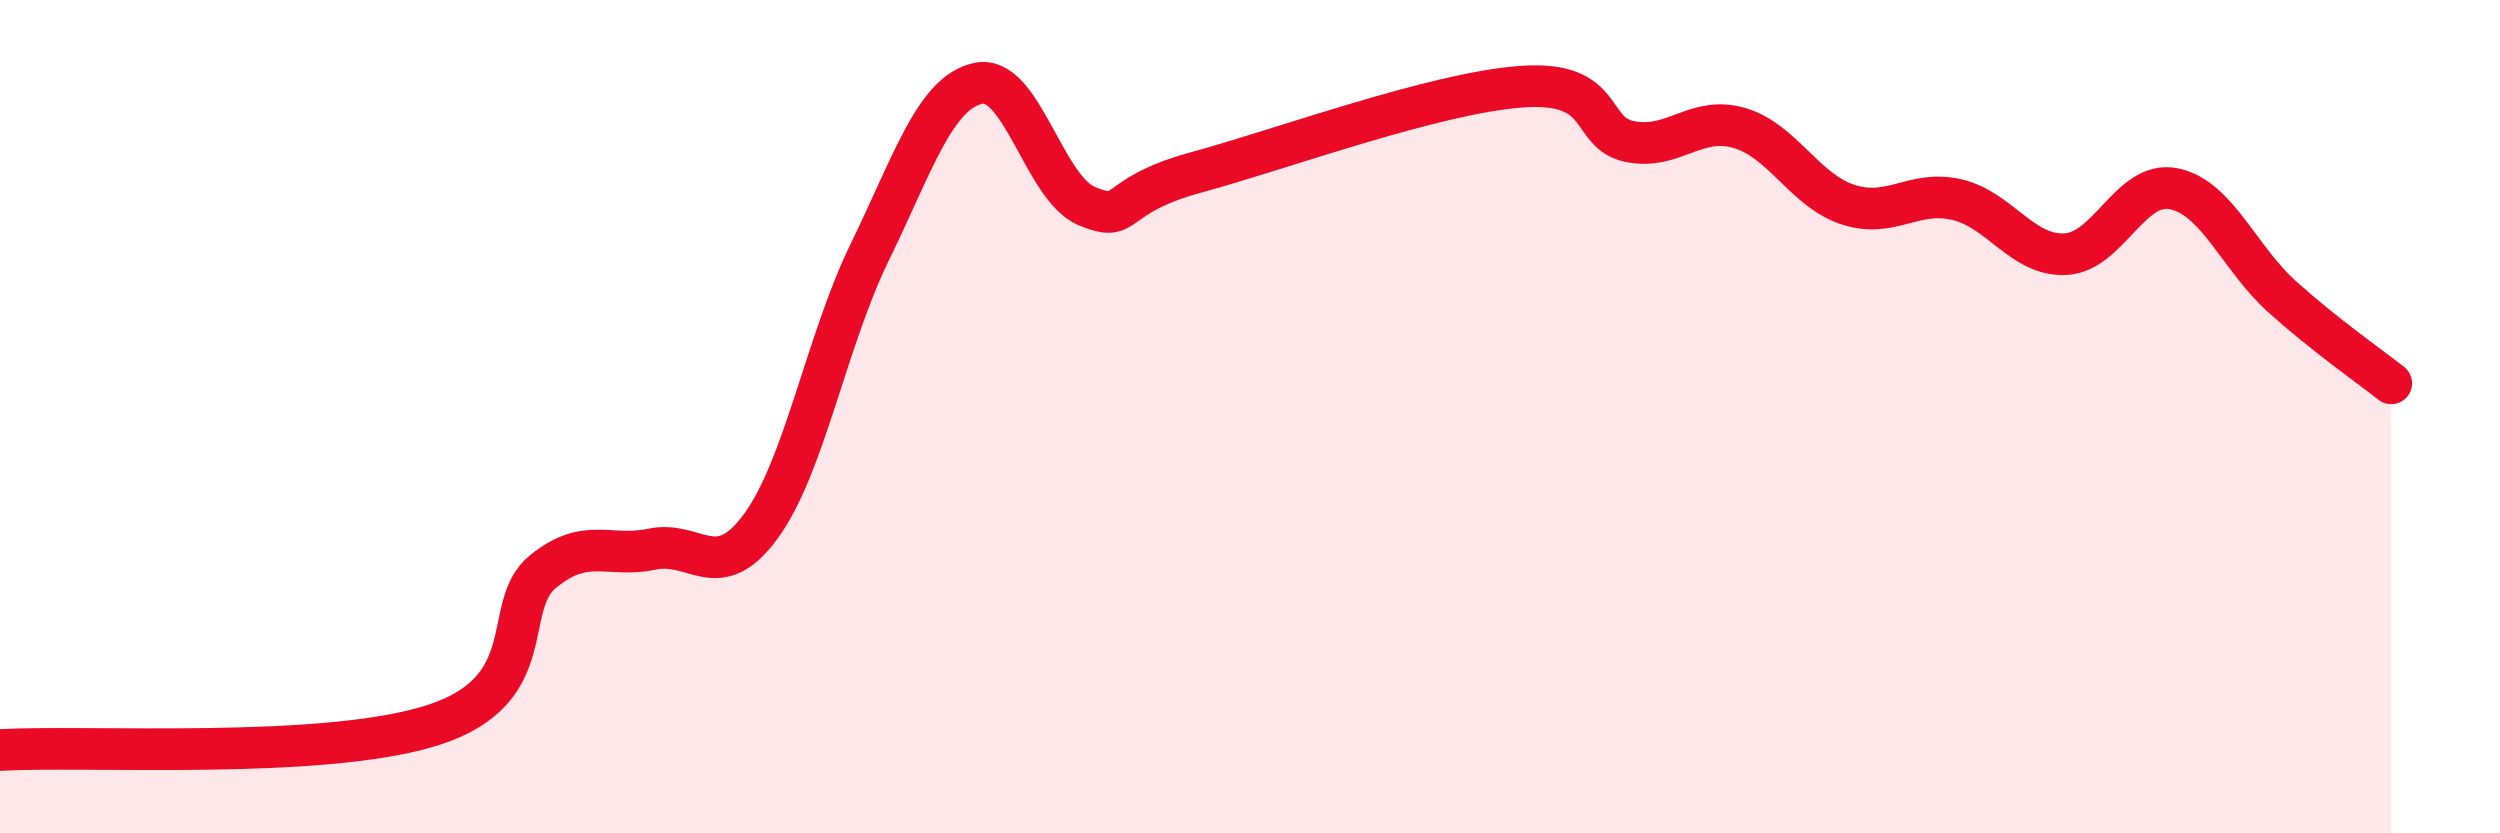
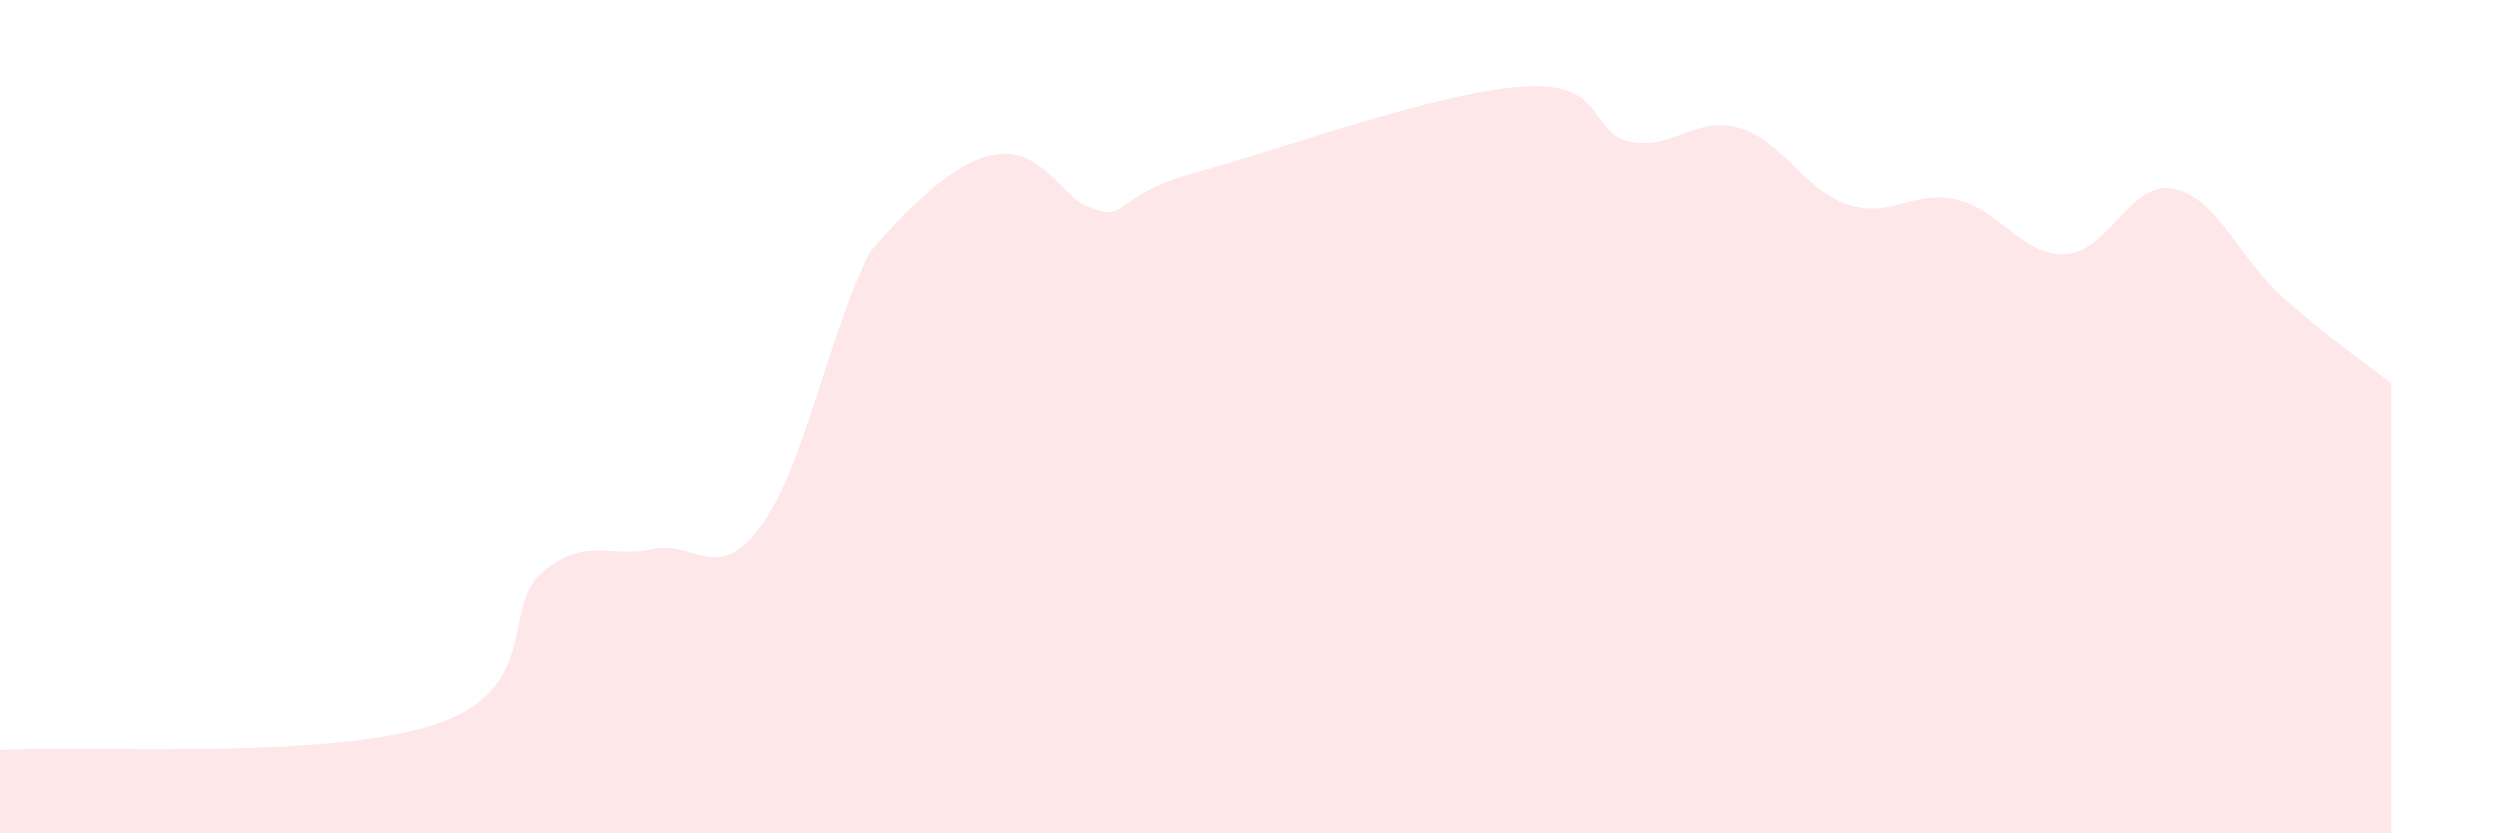
<svg xmlns="http://www.w3.org/2000/svg" width="60" height="20" viewBox="0 0 60 20">
-   <path d="M 0,18 C 2.09,17.88 7.82,18.25 10.43,17.39 C 13.04,16.53 12,14.55 13.04,13.71 C 14.08,12.87 14.61,13.4 15.65,13.18 C 16.69,12.96 17.22,14.05 18.26,12.63 C 19.3,11.21 19.83,8.19 20.87,6.06 C 21.91,3.93 22.44,2.22 23.48,2 C 24.52,1.78 25.05,4.52 26.09,4.95 C 27.13,5.38 26.61,4.71 28.7,4.14 C 30.79,3.57 34.43,2.23 36.52,2.08 C 38.61,1.93 38.09,3.2 39.13,3.4 C 40.17,3.6 40.7,2.77 41.74,3.07 C 42.78,3.37 43.31,4.57 44.35,4.91 C 45.39,5.25 45.92,4.55 46.96,4.79 C 48,5.03 48.53,6.15 49.57,6.1 C 50.61,6.05 51.13,4.32 52.17,4.53 C 53.21,4.74 53.74,6.2 54.78,7.13 C 55.82,8.06 56.87,8.79 57.39,9.2L57.39 20L0 20Z" fill="#EB0A25" opacity="0.1" stroke-linecap="round" stroke-linejoin="round" />
-   <path d="M 0,18 C 2.09,17.88 7.82,18.25 10.43,17.39 C 13.04,16.53 12,14.55 13.04,13.71 C 14.08,12.87 14.61,13.4 15.65,13.18 C 16.69,12.96 17.22,14.05 18.26,12.63 C 19.3,11.21 19.83,8.19 20.87,6.06 C 21.91,3.93 22.44,2.22 23.48,2 C 24.52,1.78 25.05,4.52 26.09,4.95 C 27.13,5.38 26.61,4.71 28.7,4.14 C 30.79,3.57 34.43,2.23 36.52,2.08 C 38.61,1.93 38.09,3.2 39.13,3.4 C 40.17,3.6 40.7,2.77 41.74,3.07 C 42.78,3.37 43.31,4.57 44.35,4.91 C 45.39,5.25 45.92,4.55 46.96,4.79 C 48,5.03 48.53,6.15 49.57,6.1 C 50.61,6.05 51.13,4.32 52.17,4.53 C 53.21,4.74 53.74,6.2 54.78,7.13 C 55.82,8.06 56.87,8.79 57.39,9.2" stroke="#EB0A25" stroke-width="1" fill="none" stroke-linecap="round" stroke-linejoin="round" />
+   <path d="M 0,18 C 2.09,17.88 7.82,18.25 10.43,17.39 C 13.04,16.53 12,14.55 13.04,13.71 C 14.08,12.87 14.61,13.4 15.65,13.18 C 16.69,12.96 17.22,14.05 18.26,12.63 C 19.3,11.21 19.83,8.19 20.87,6.06 C 24.52,1.78 25.05,4.52 26.09,4.95 C 27.13,5.38 26.61,4.71 28.7,4.14 C 30.79,3.57 34.43,2.23 36.52,2.08 C 38.61,1.93 38.09,3.2 39.13,3.4 C 40.17,3.6 40.7,2.77 41.74,3.07 C 42.78,3.37 43.31,4.57 44.35,4.91 C 45.39,5.25 45.92,4.55 46.96,4.79 C 48,5.03 48.53,6.15 49.57,6.1 C 50.61,6.05 51.13,4.32 52.17,4.53 C 53.21,4.74 53.74,6.2 54.78,7.13 C 55.82,8.06 56.87,8.79 57.39,9.2L57.39 20L0 20Z" fill="#EB0A25" opacity="0.1" stroke-linecap="round" stroke-linejoin="round" />
</svg>